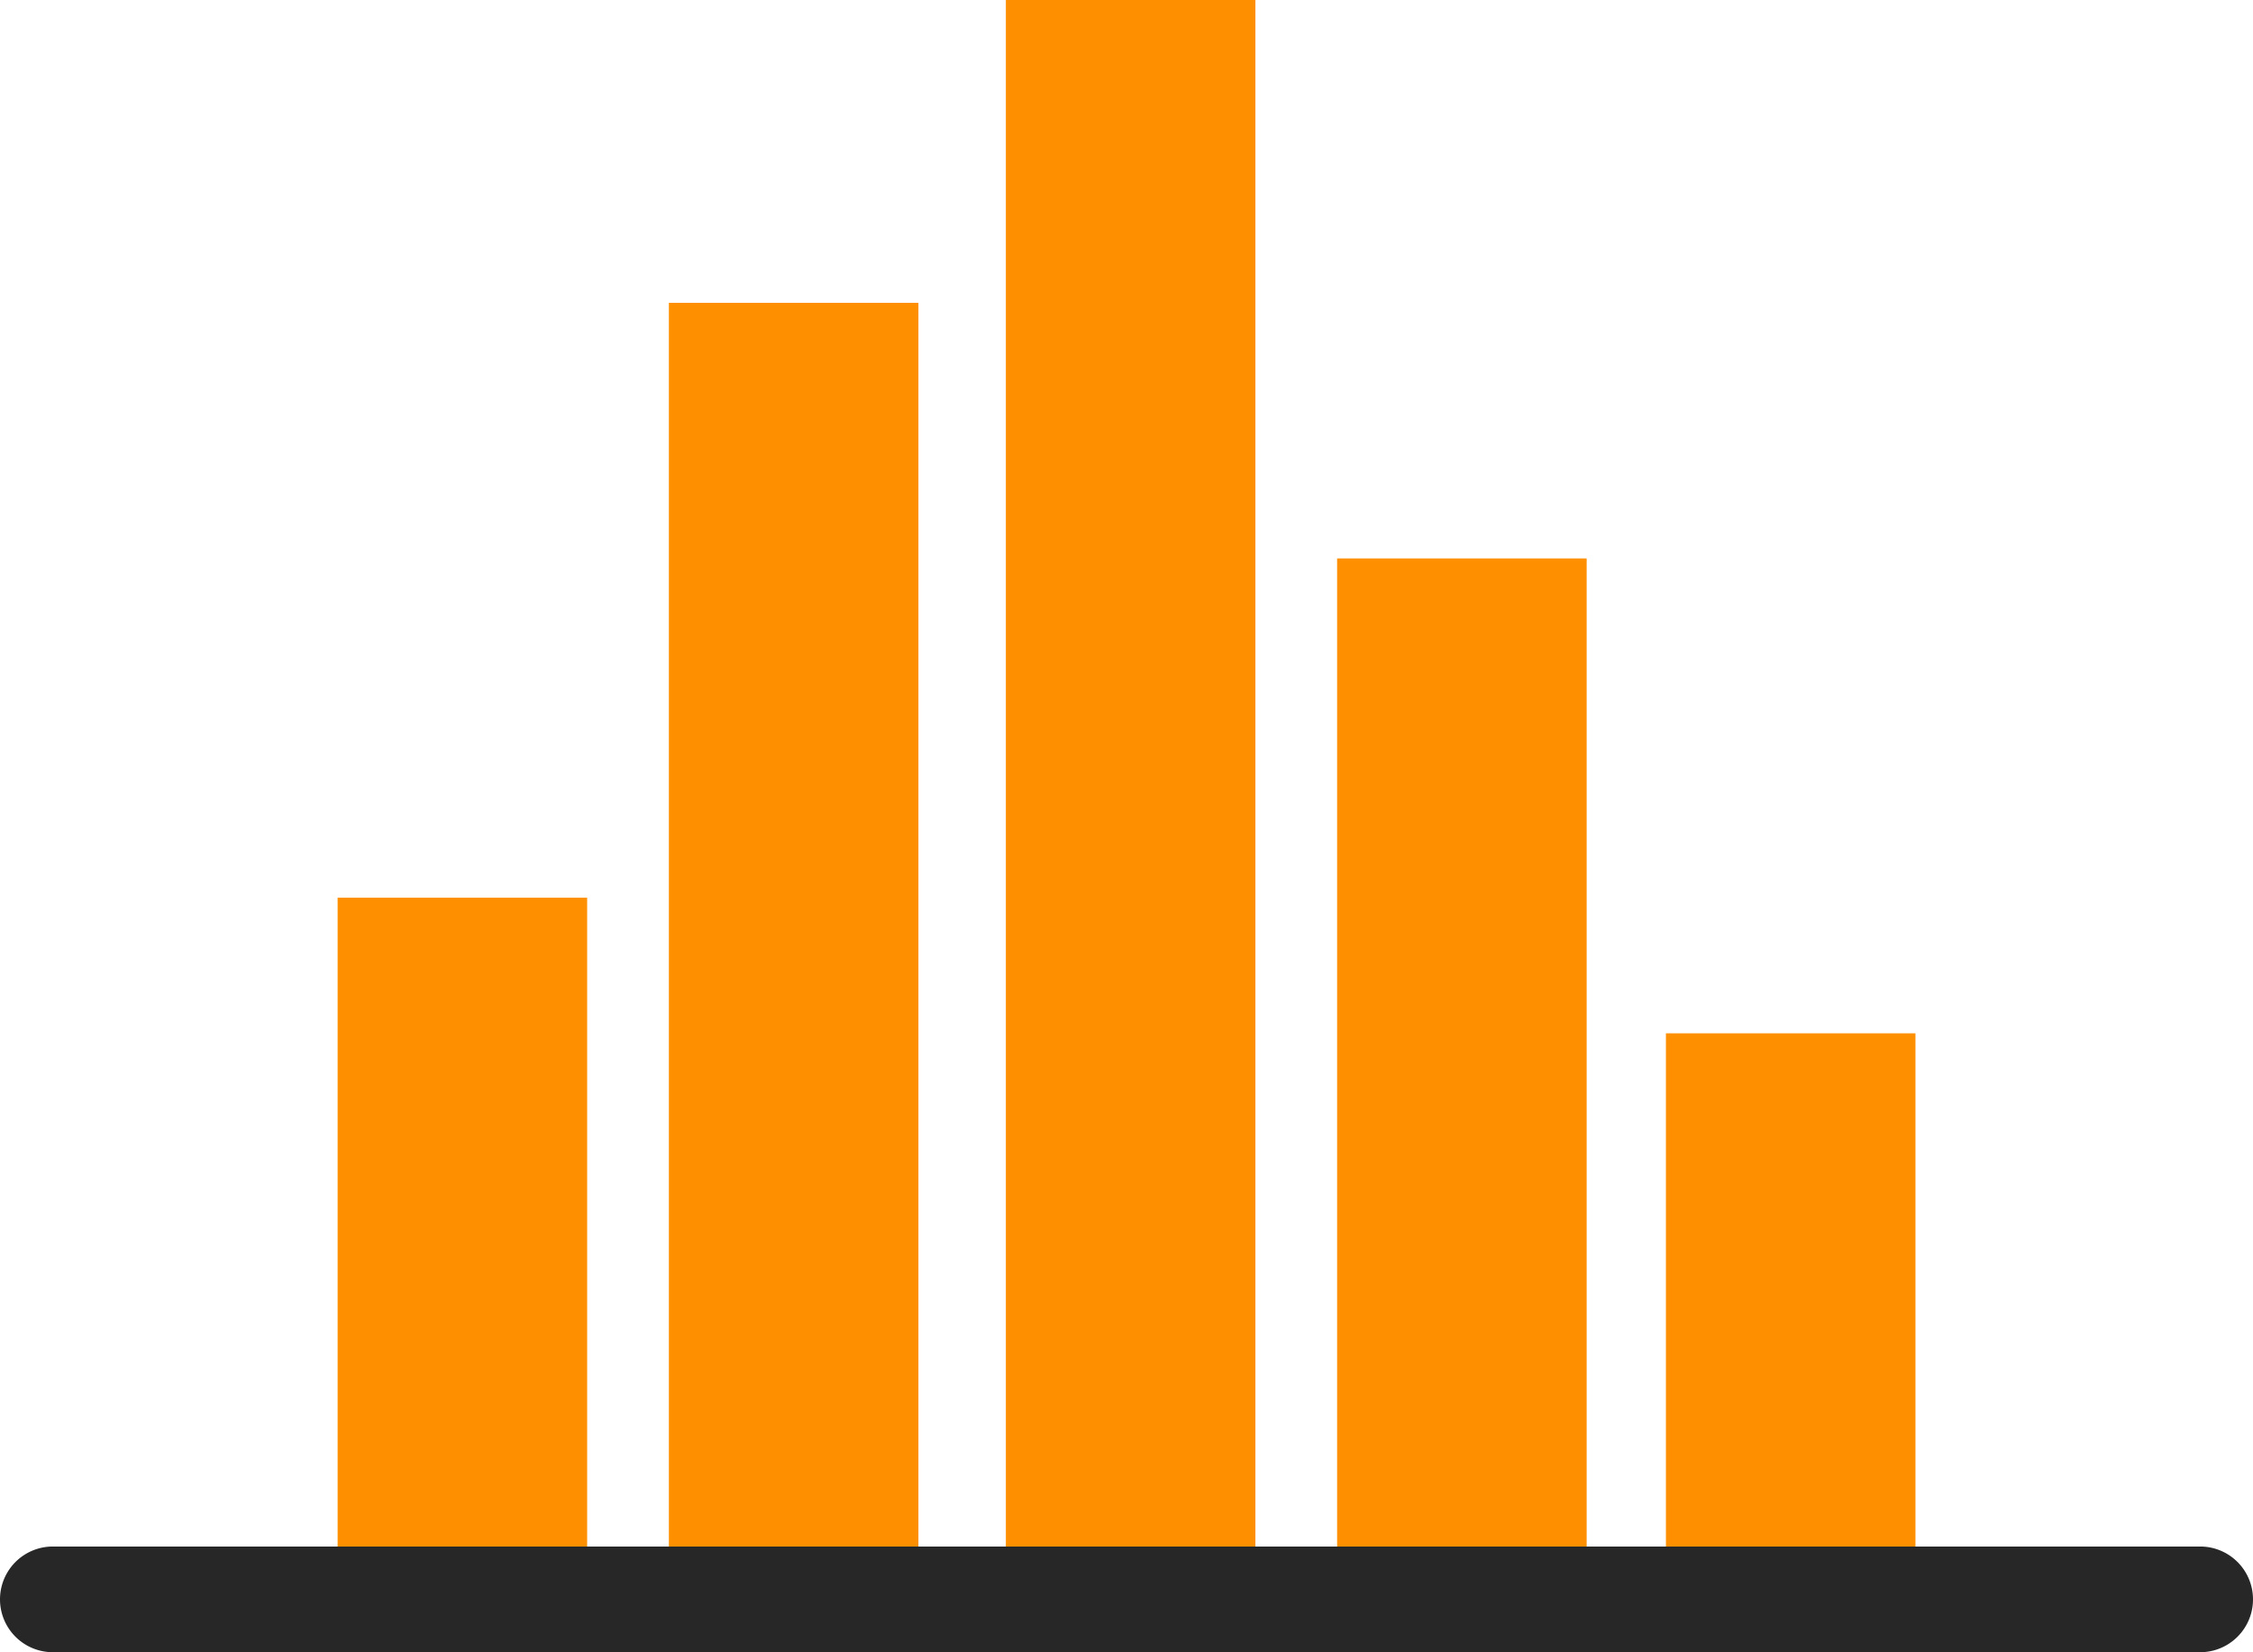
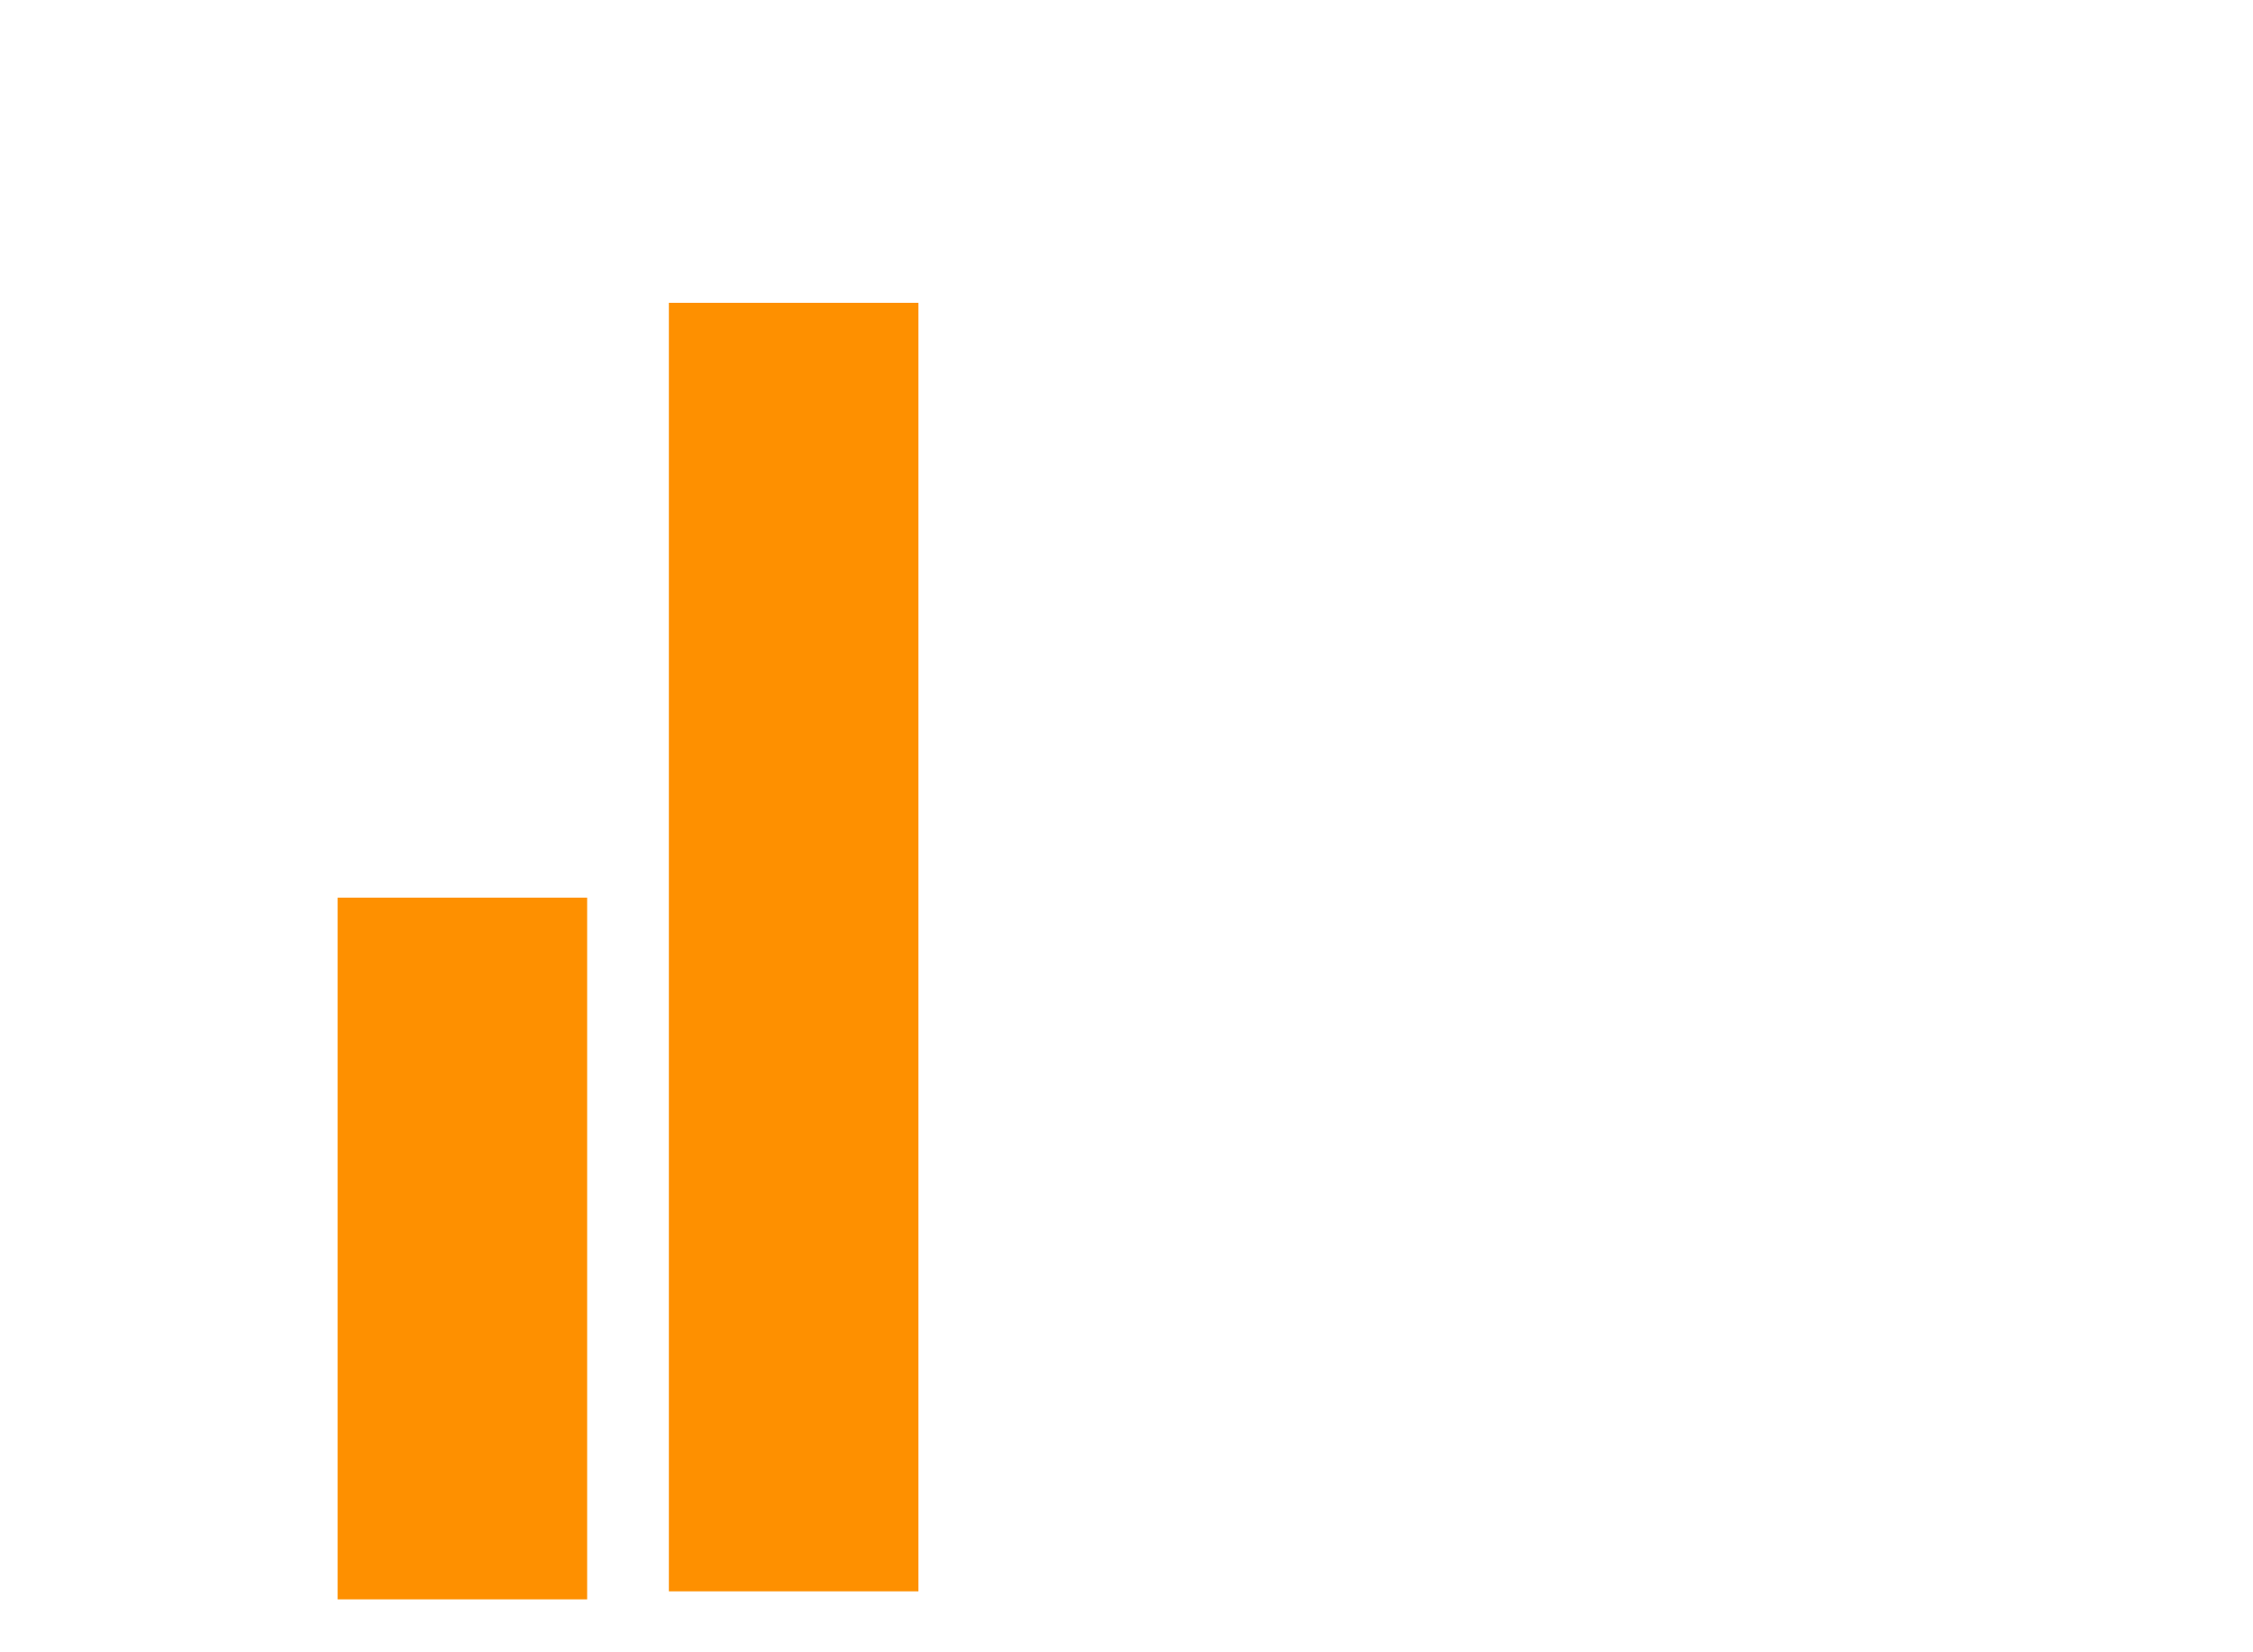
<svg xmlns="http://www.w3.org/2000/svg" id="light-buckets" width="31.979" height="23.45" viewBox="0 0 31.979 23.45">
  <defs>
    <clipPath id="clip-path">
      <rect id="Rectangle_4876" data-name="Rectangle 4876" width="31.979" height="23.45" transform="translate(0 0)" fill="none" />
    </clipPath>
  </defs>
-   <rect id="Rectangle_4871" data-name="Rectangle 4871" width="3.542" height="14.66" transform="translate(18.979 7.926)" fill="#fe9000" />
-   <rect id="Rectangle_4872" data-name="Rectangle 4872" width="3.542" height="7.92" transform="translate(23.646 14.666)" fill="#fe9000" />
-   <rect id="Rectangle_4873" data-name="Rectangle 4873" width="3.542" height="22.586" transform="translate(14.277)" fill="#fe9000" />
  <rect id="Rectangle_4874" data-name="Rectangle 4874" width="3.542" height="18.288" transform="translate(9.494 4.298)" fill="#fe9000" />
  <rect id="Rectangle_4875" data-name="Rectangle 4875" width="3.542" height="9.959" transform="translate(4.792 12.741)" fill="#fe9000" />
  <g id="Group_4925" data-name="Group 4925" transform="translate(0 0)">
    <g id="Group_4924" data-name="Group 4924" clip-path="url(#clip-path)">
-       <path id="Path_2665" data-name="Path 2665" d="M31.229,23.45H.75a.75.75,0,0,1,0-1.5H31.229a.75.75,0,0,1,0,1.5" fill="#272727" />
-     </g>
+       </g>
  </g>
</svg>